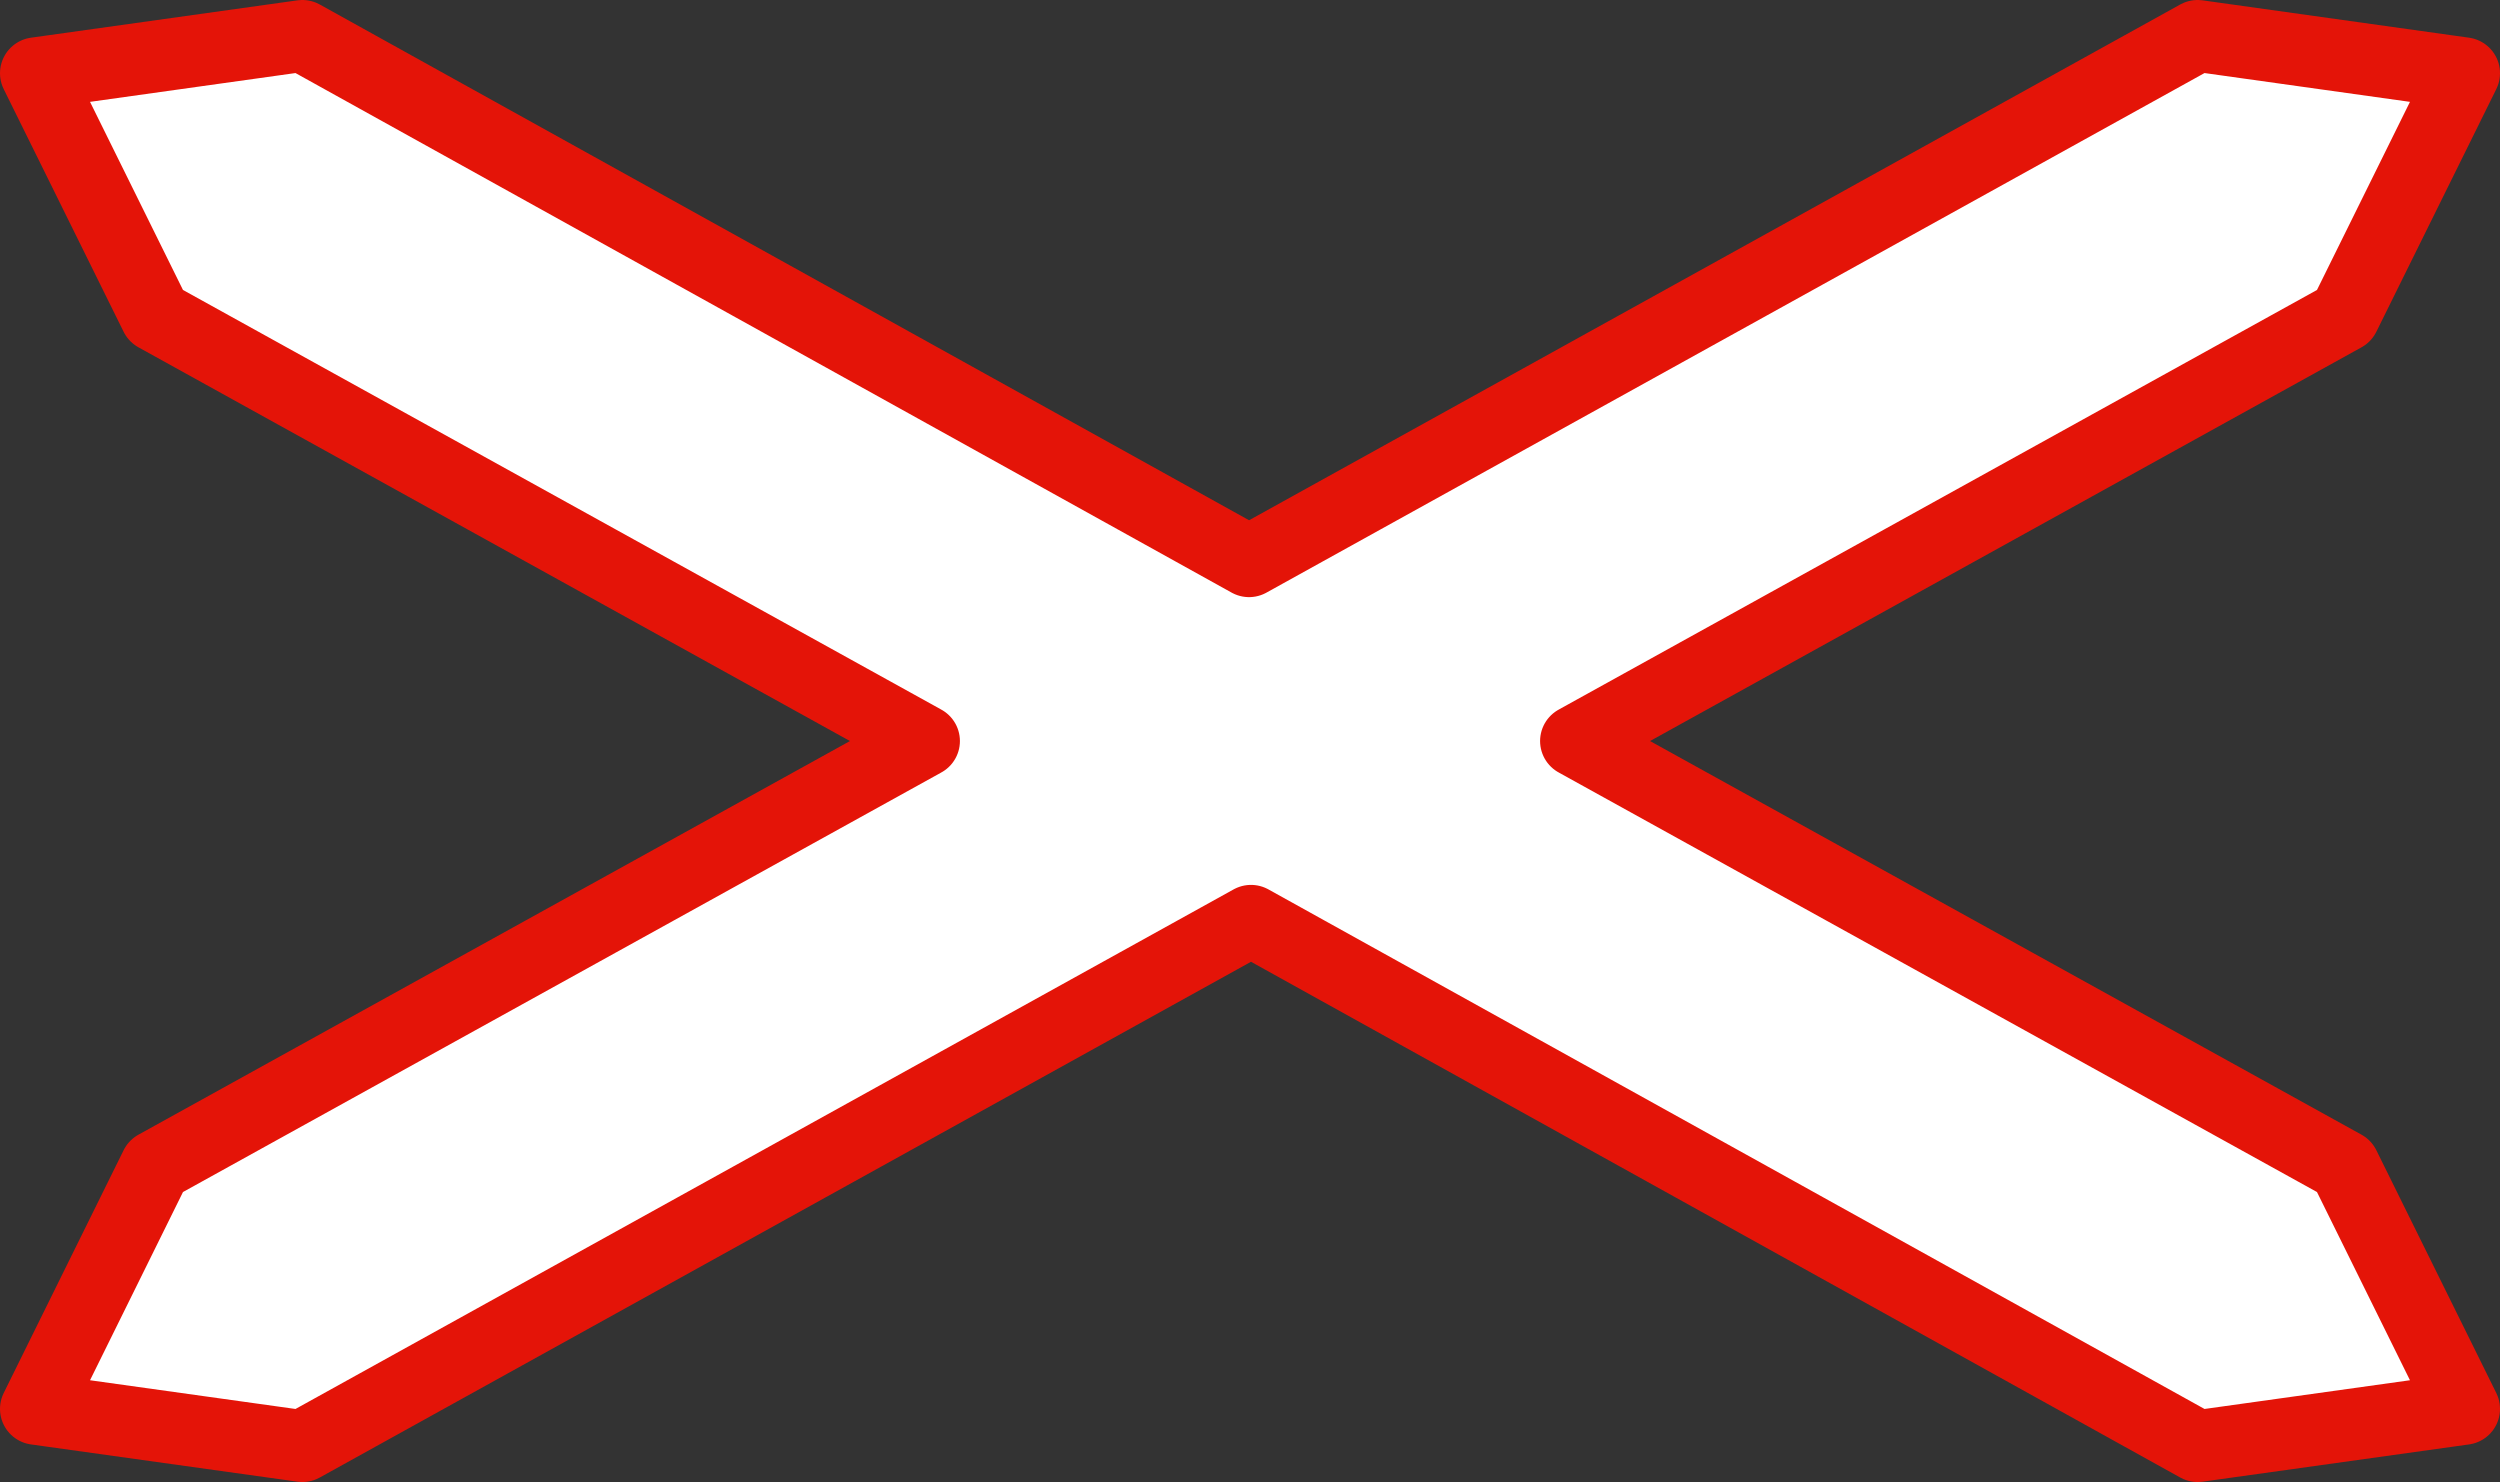
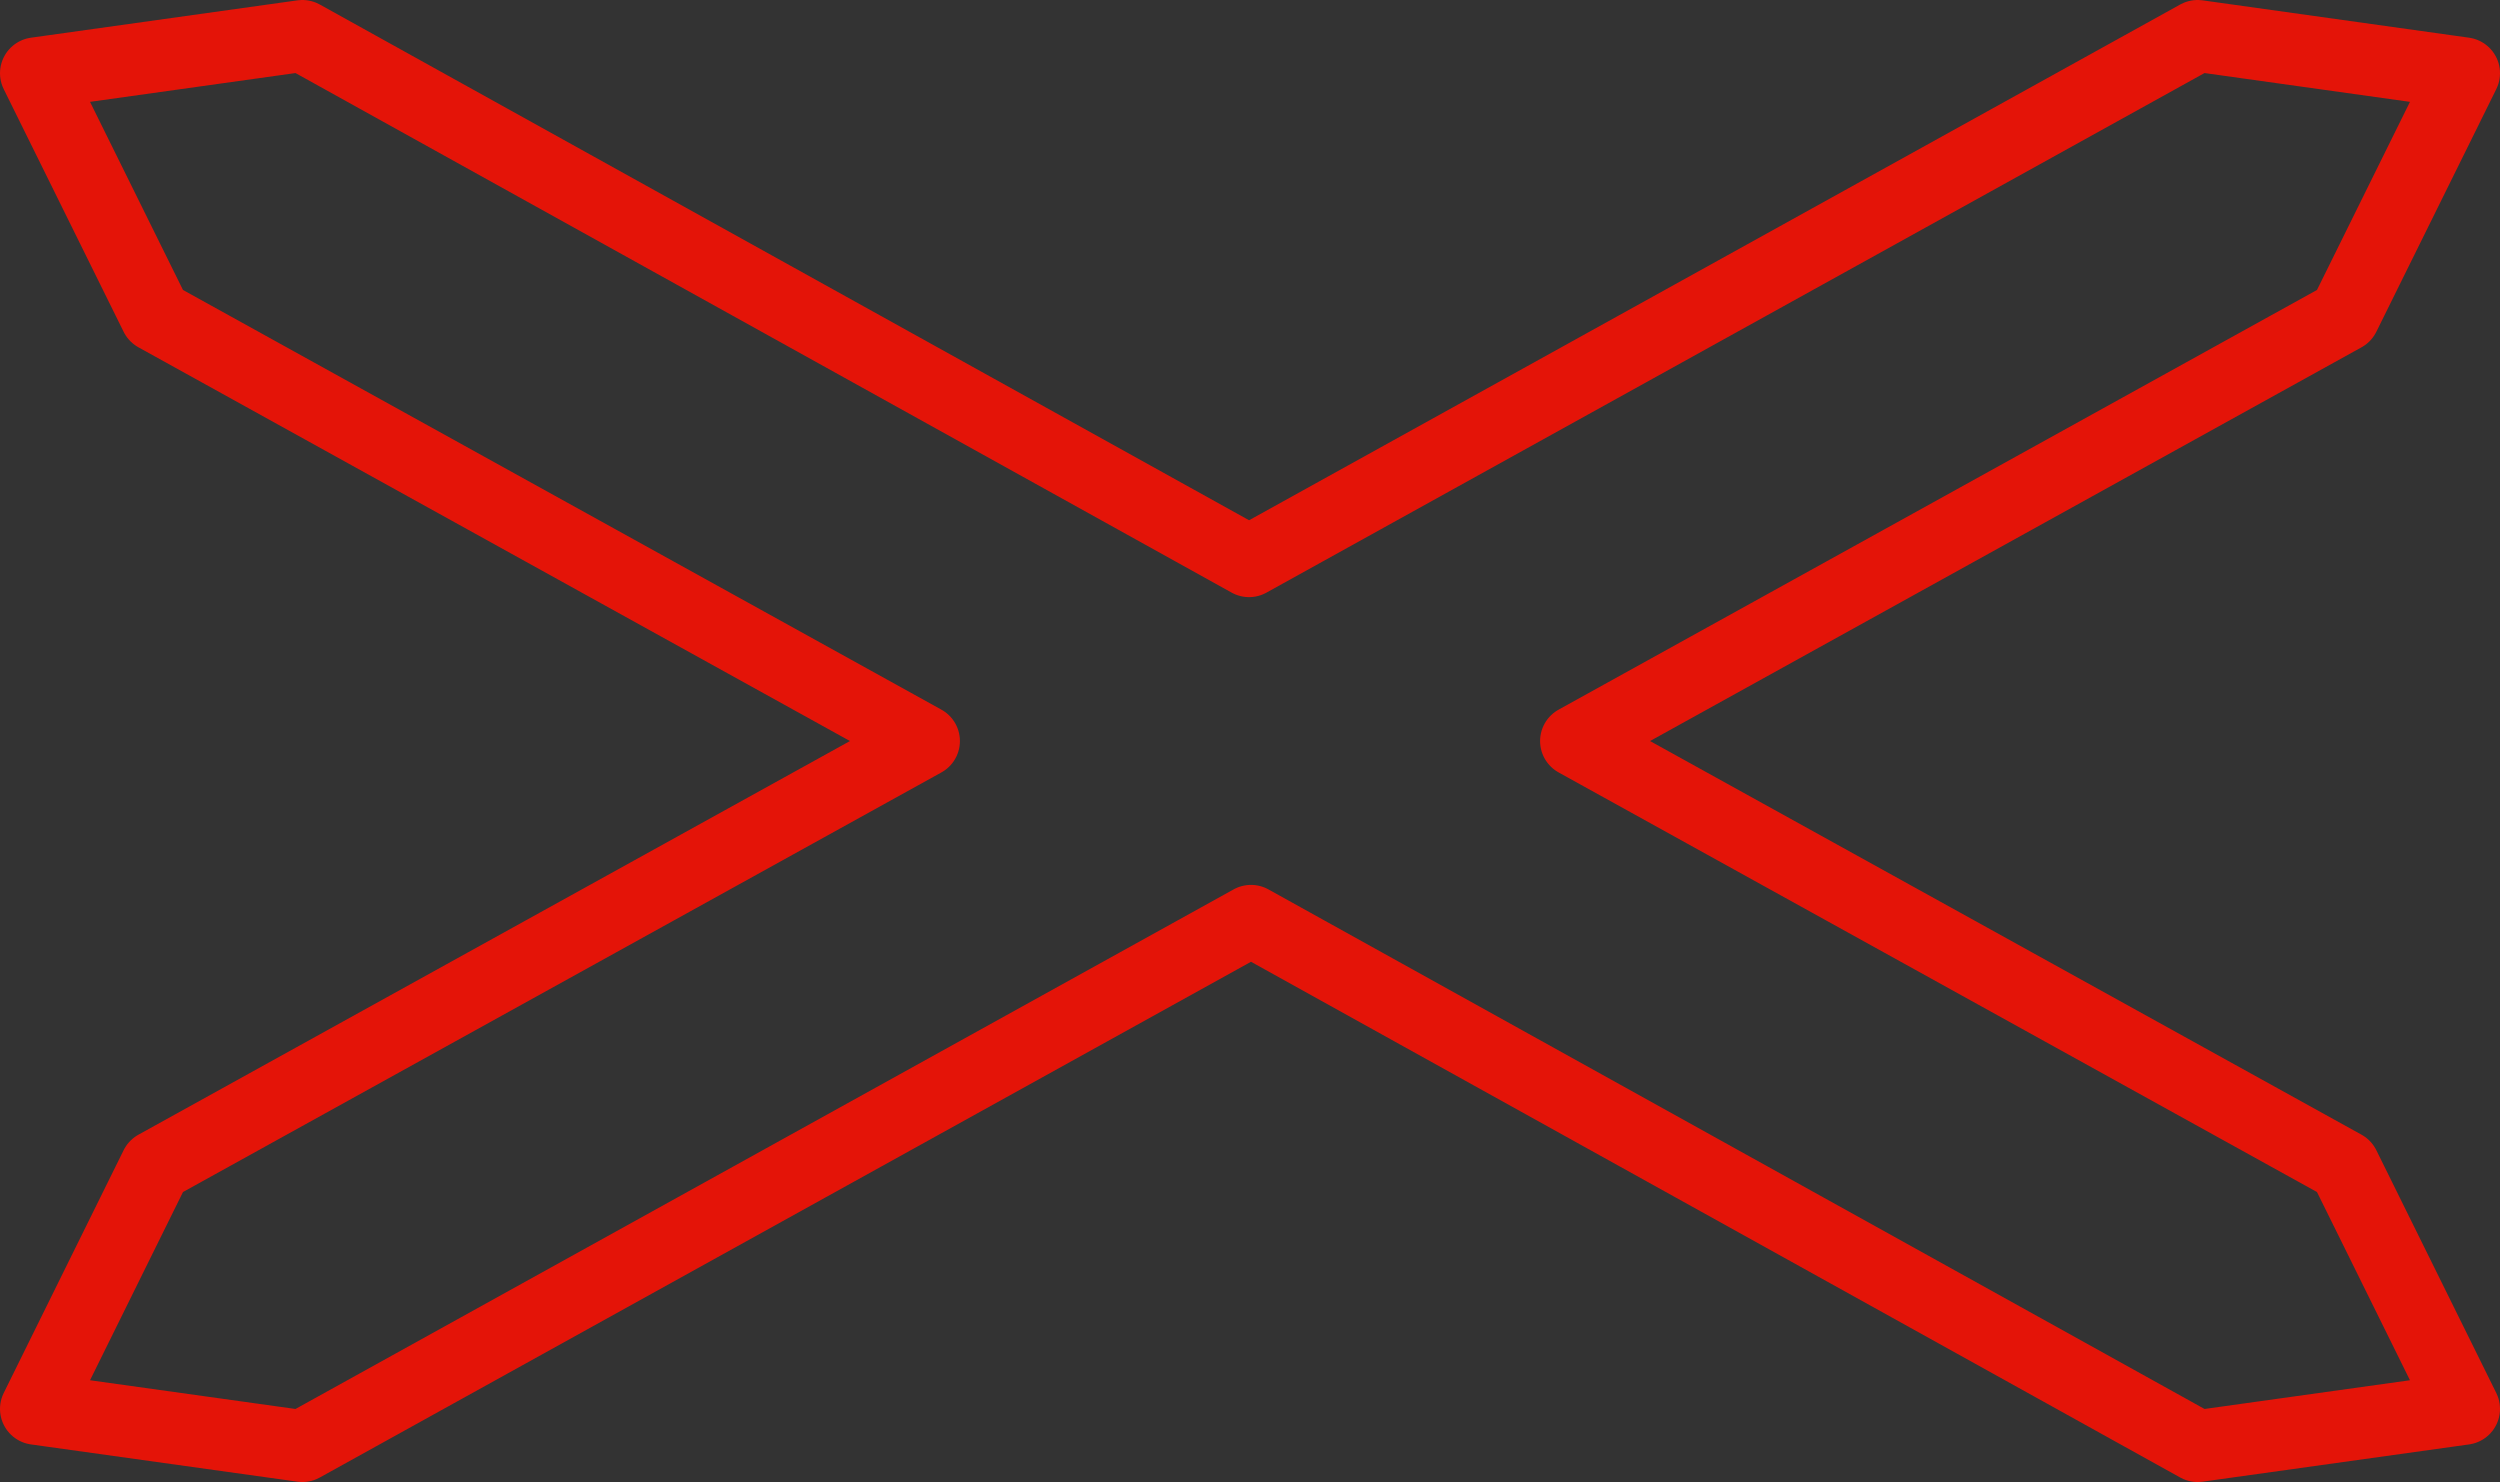
<svg xmlns="http://www.w3.org/2000/svg" xmlns:ns1="http://ns.adobe.com/AdobeIllustrator/10.0/" ns1:viewOrigin="193.957 481.6221" ns1:rulerOrigin="0 0" ns1:pageBounds="0 841.8896 595.2754 0" width="209.105" height="123.959" viewBox="0 0 209.105 123.959" overflow="visible" enable-background="new 0 0 209.105 123.959" xml:space="preserve">
  <rect x="0" y="0" width="209.105" height="123.959" fill="#333333" stroke="none" />
  <g id="Capa_1" ns1:layer="yes" ns1:dimmedPercent="50" ns1:rgbTrio="#4F008000FFFF">
-     <polygon ns1:knockout="Off" fill-rule="evenodd" clip-rule="evenodd" fill="#FFFFFF" points="77.289,61.982 13.031,26.424 3,6.125      25.293,3 104.473,46.945 183.813,3 206.105,6.125 196.07,26.424 131.816,61.982 196.07,97.533 206.105,117.842 183.813,120.959      104.637,77.014 25.293,120.959 3,117.842 13.031,97.533 77.289,61.982 " />
    <polygon ns1:knockout="Off" fill="none" stroke="#E41408" stroke-width="6" stroke-linecap="square" stroke-linejoin="round" stroke-miterlimit="3.864" points="     77.289,61.982 13.031,26.424 3,6.125 25.293,3 104.473,46.945 183.813,3 206.105,6.125 196.07,26.424 131.816,61.982      196.07,97.533 206.105,117.842 183.813,120.959 104.637,77.014 25.293,120.959 3,117.842 13.031,97.533 77.289,61.982 " />
  </g>
</svg>